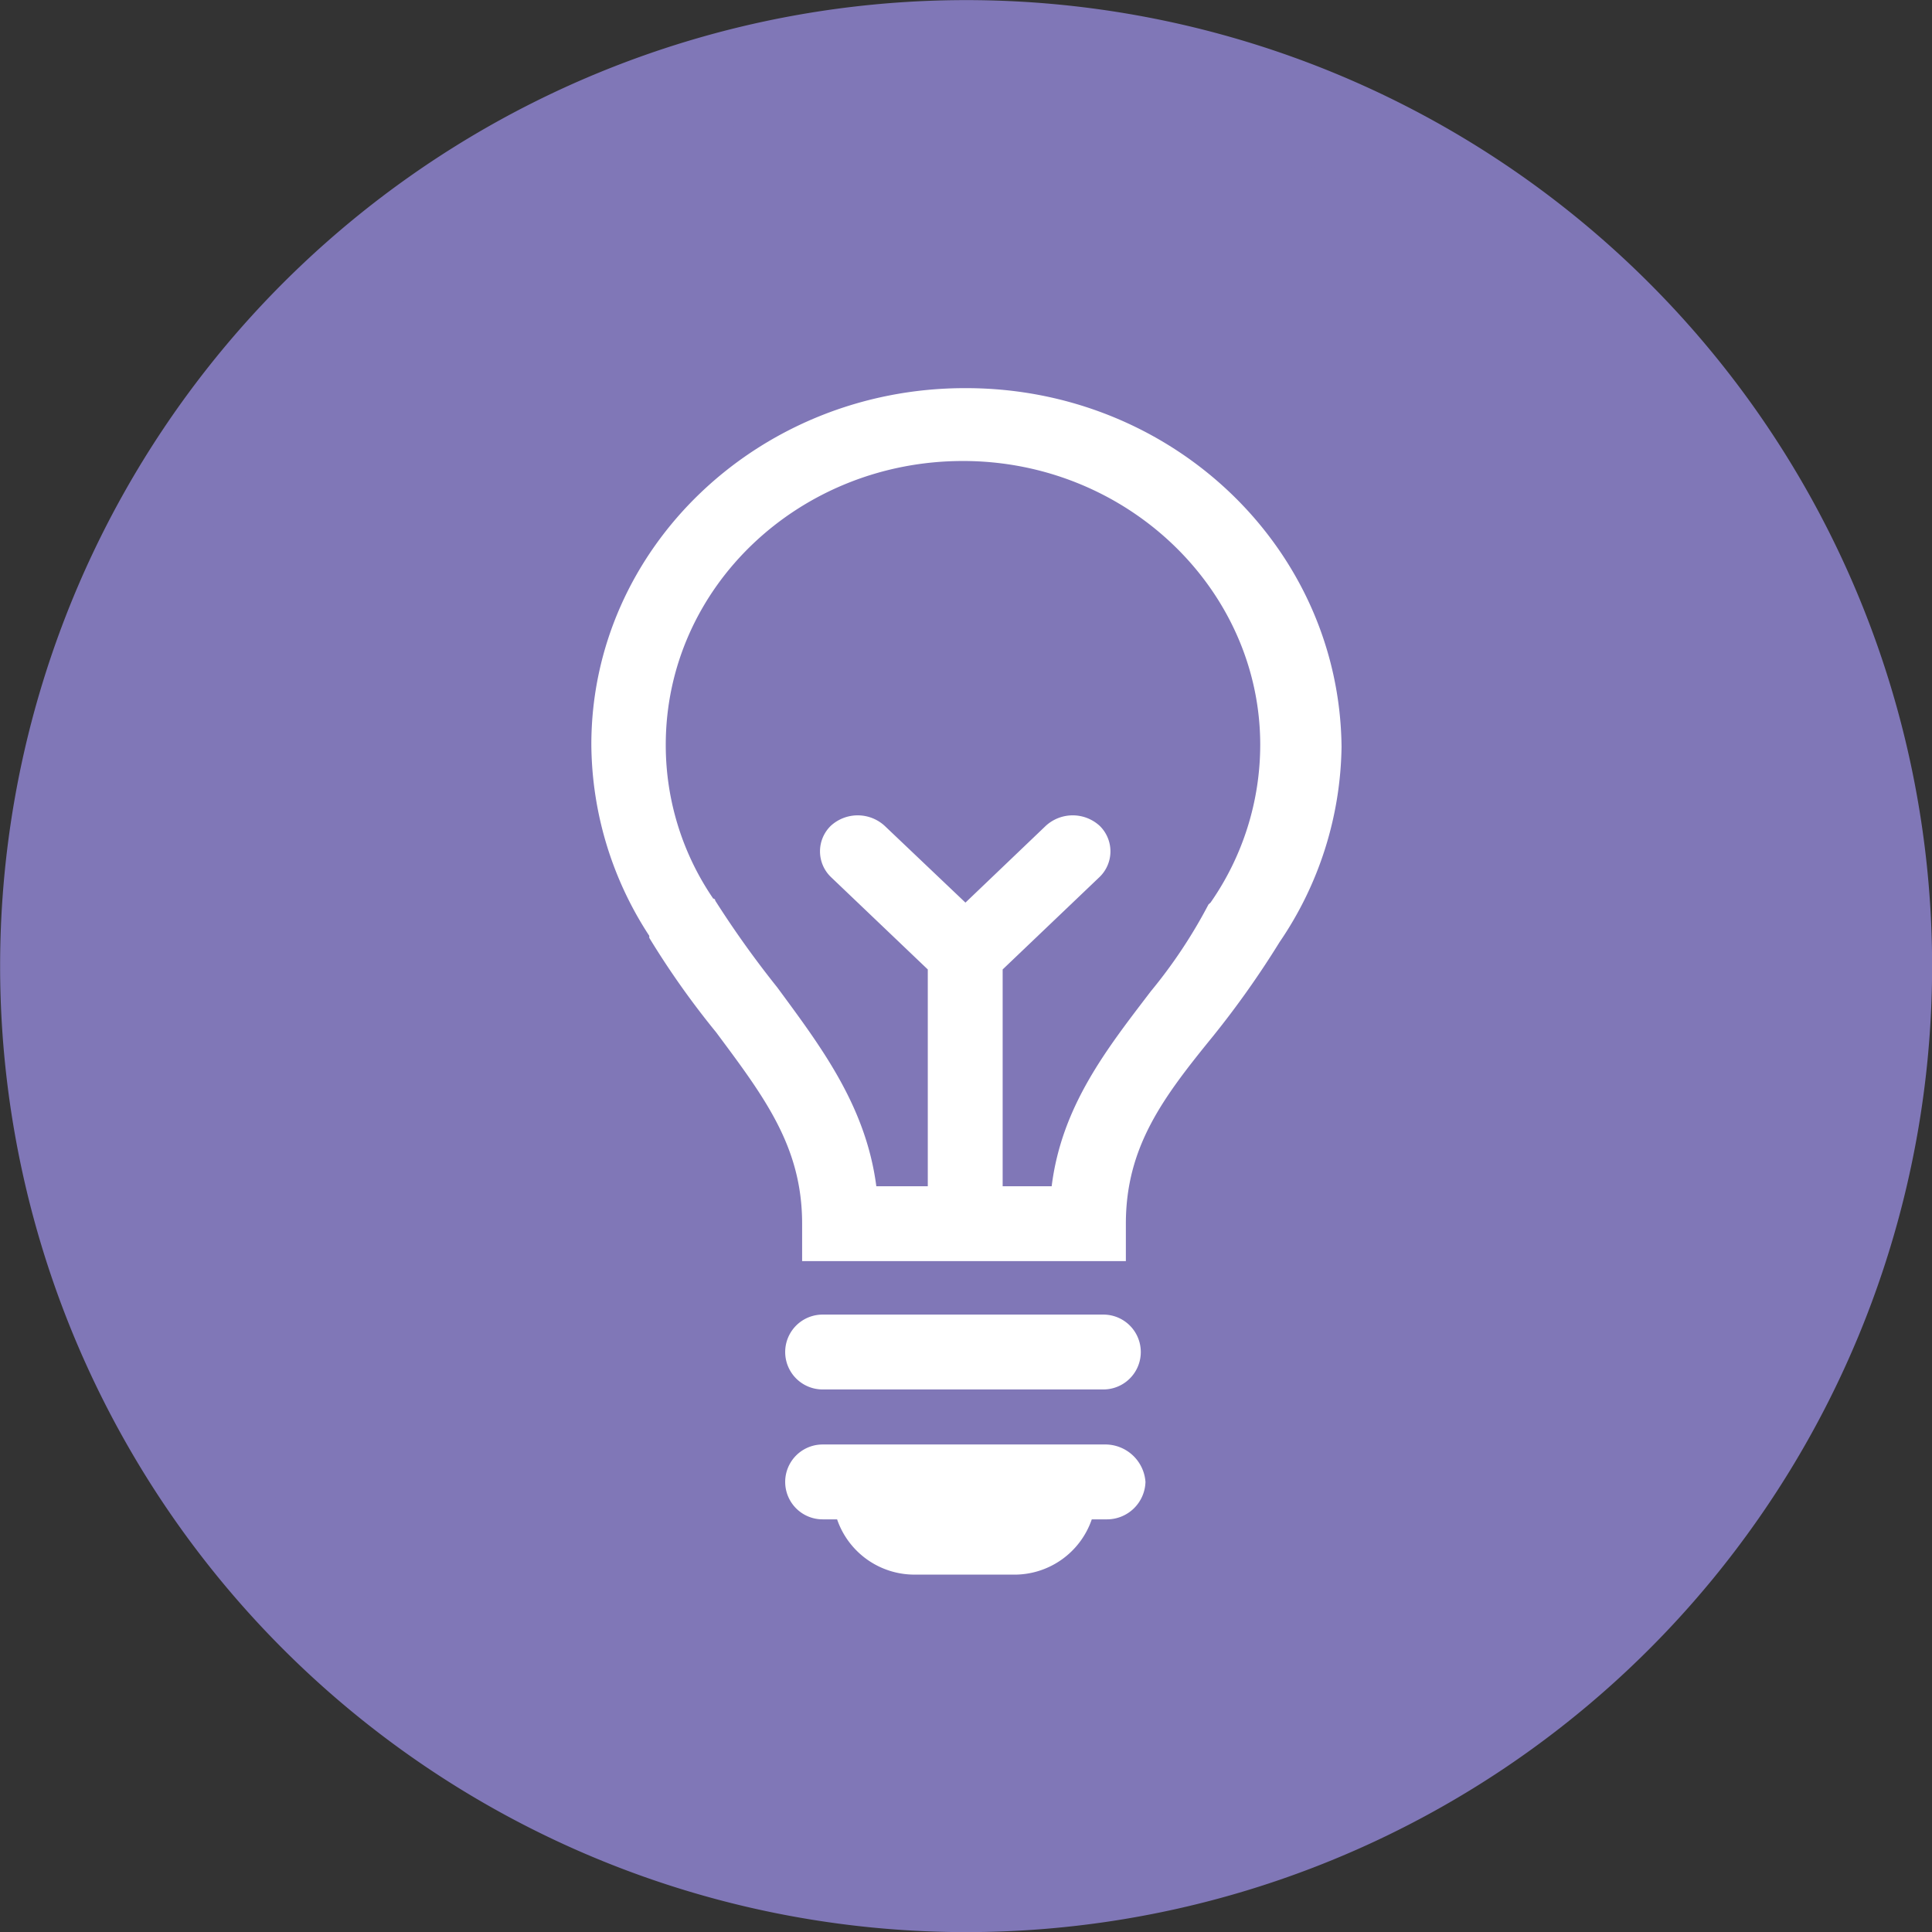
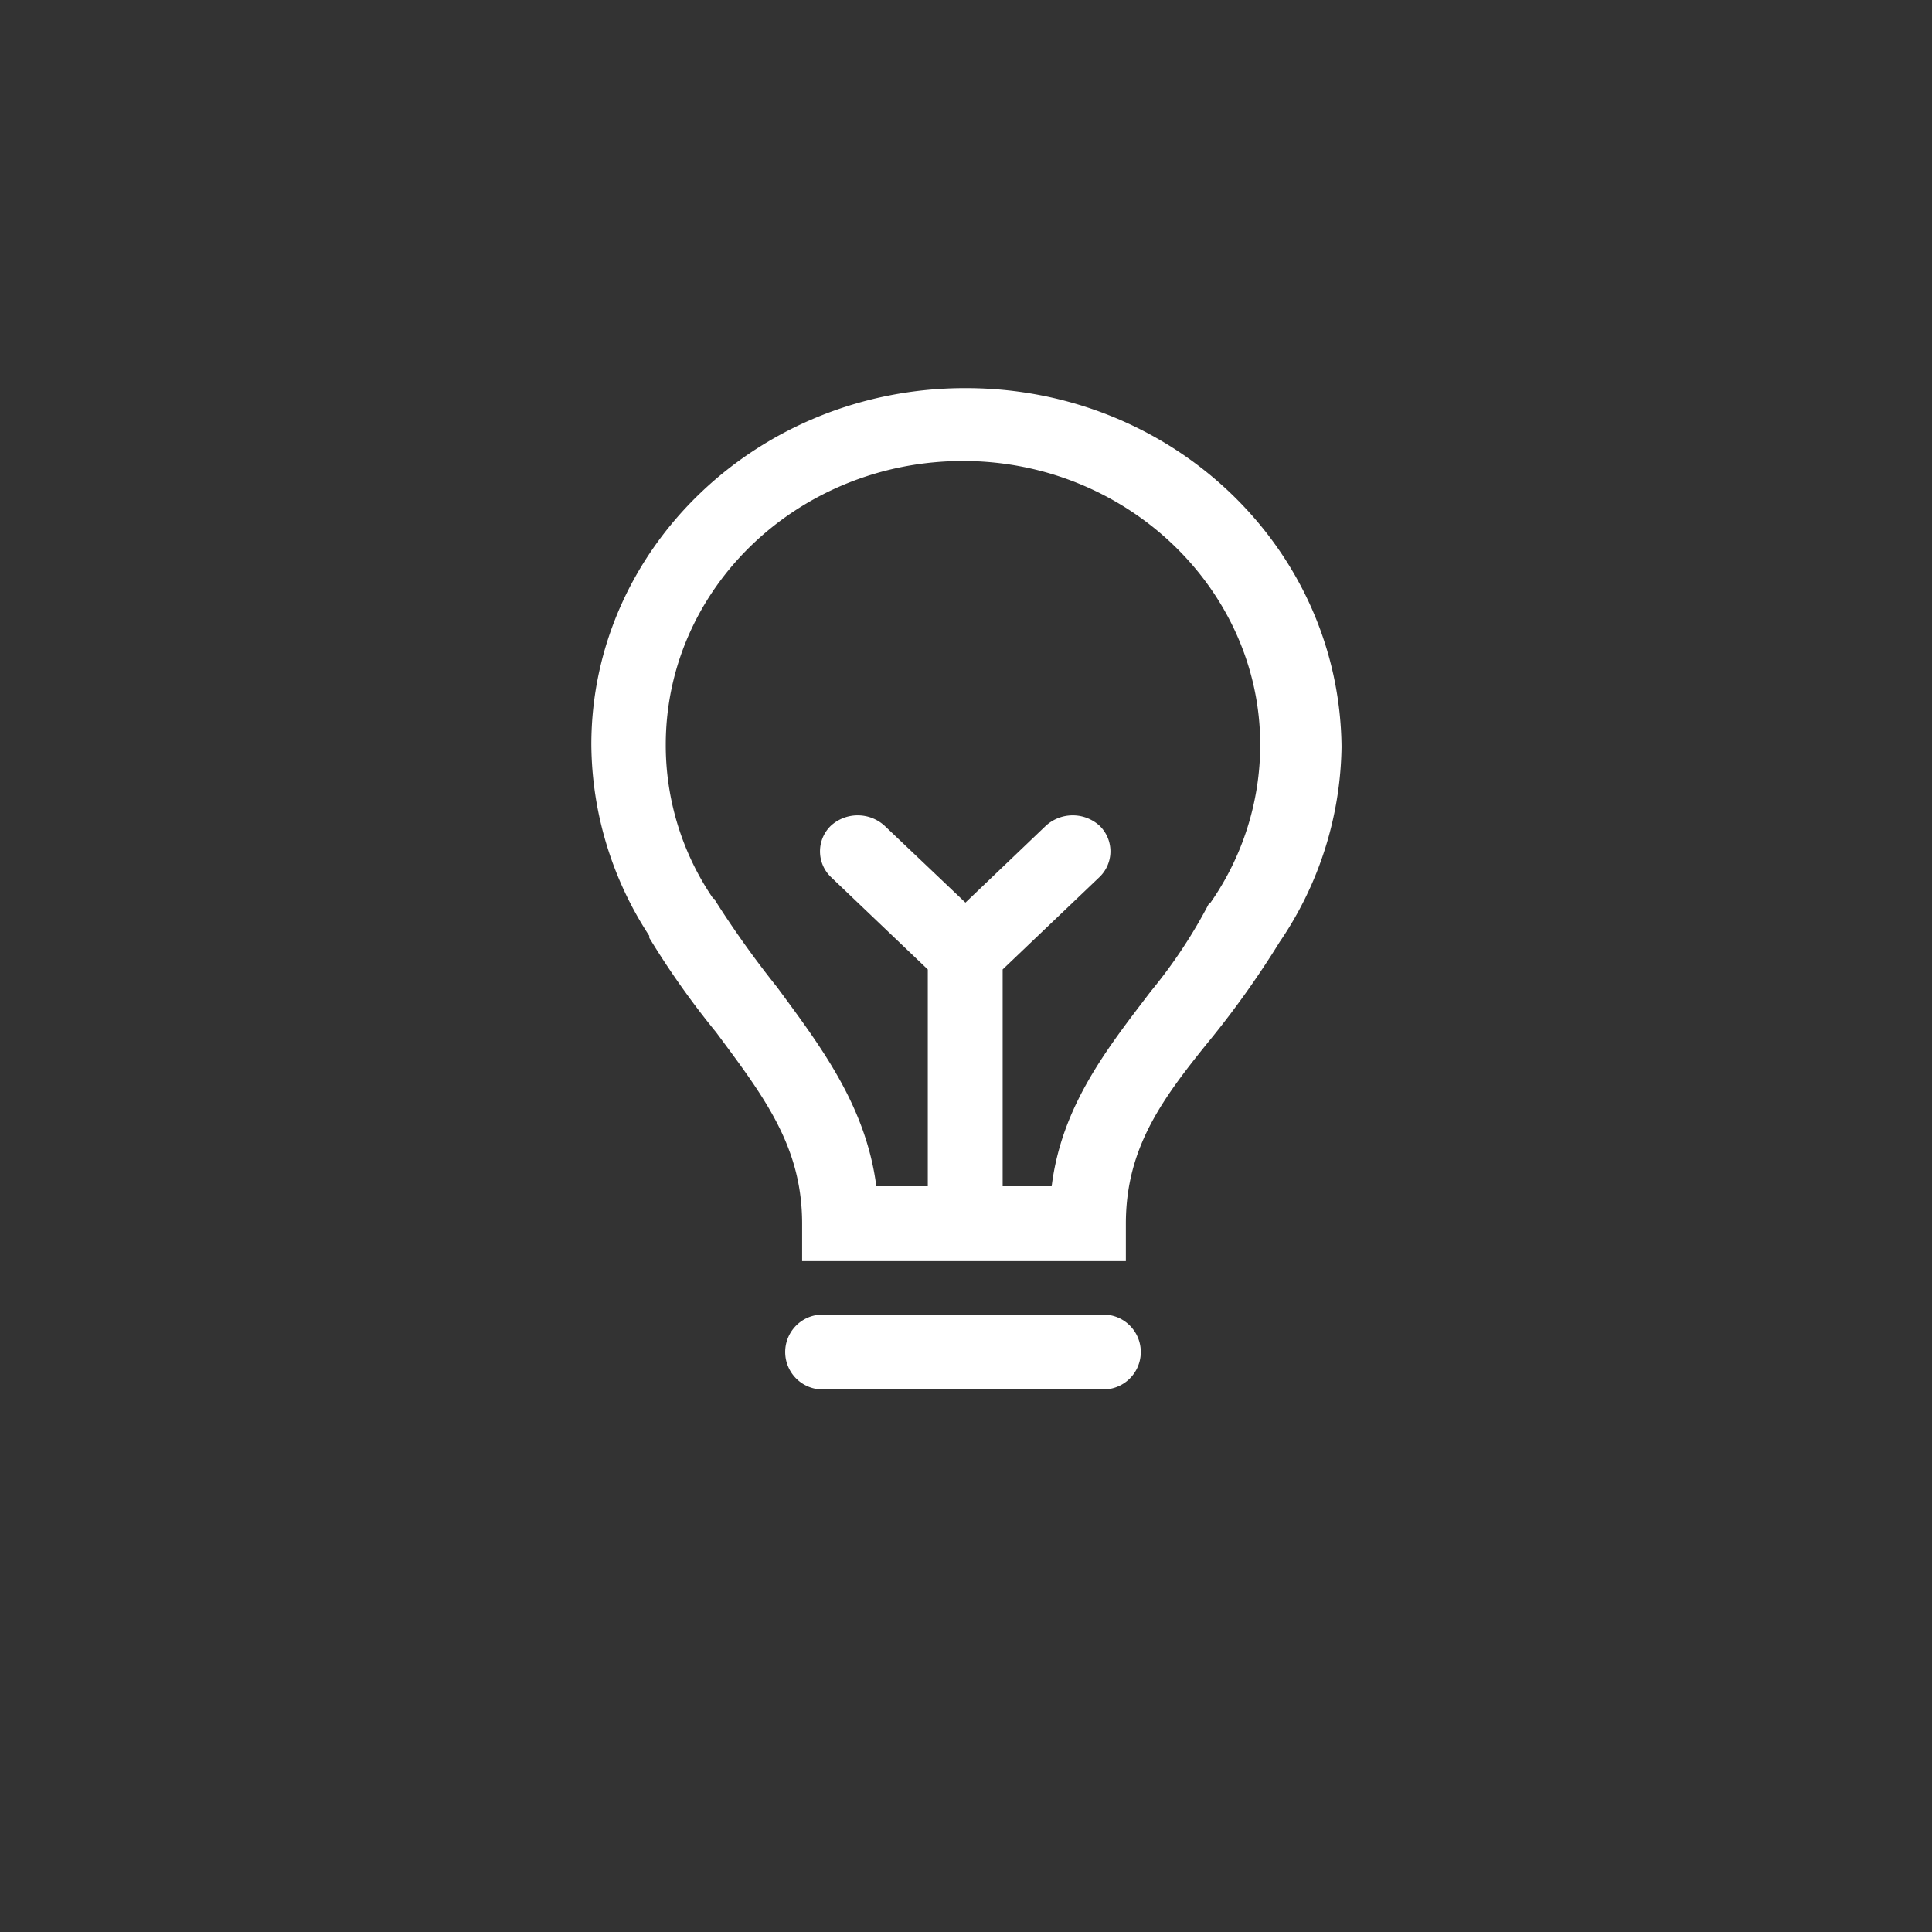
<svg xmlns="http://www.w3.org/2000/svg" viewBox="0 0 86.71 86.71">
  <rect x="0" y="0" width="86.71" height="86.71" fill="#333333" stroke="none" />
  <defs>
    <style>
    .cls-1{fill:#8077b7;stroke:#8077b7;stroke-width:4.27px;}
    .cls-2{fill:#FFFFFF;}
  </style>
  </defs>
  <title>Asset 1</title>
  <g id="Layer_2" data-name="Layer 2">
    <g id="Layer_1-2" data-name="Layer 1">
-       <path class="cls-1" d="M43.36,84.58A41.22,41.22,0,1,0,2.14,43.36,41.23,41.23,0,0,0,43.36,84.58Z" />
      <path class="cls-2" d="M51.65,44.49c-1.95,2.56-4,5.13-4.45,8.75H45V43.51l4.35-4.15a1.6,1.6,0,0,0,0-2.3,1.79,1.79,0,0,0-2.41,0l-3.61,3.45L39.7,37.06a1.79,1.79,0,0,0-2.41,0,1.6,1.6,0,0,0,0,2.3l4.35,4.15v9.73H39.33c-.47-3.62-2.5-6.28-4.45-8.93a44.31,44.31,0,0,1-2.78-3.89.09.09,0,0,0-.09-.09,12.2,12.2,0,0,1-2.13-6.9c0-7.08,6-12.74,13.34-12.74s13.34,5.75,13.34,12.74a12.39,12.39,0,0,1-2.23,7.08l-.09.08a22.58,22.58,0,0,1-2.59,3.9M43.31,17.42c-9.26,0-16.77,7.17-16.77,16A15.85,15.85,0,0,0,29.14,42v.09a37.7,37.7,0,0,0,3,4.24C34.32,49.26,36,51.47,36,54.92V56.6H50.53V54.92c0-3.45,1.67-5.66,3.9-8.4a41.58,41.58,0,0,0,3-4.24,15.91,15.91,0,0,0,2.78-8.76c-.09-8.93-7.6-16.1-16.86-16.1" />
      <path class="cls-2" d="M49.52,59H36.92a1.68,1.68,0,1,0,0,3.36h12.6a1.68,1.68,0,1,0,0-3.36" />
-       <path class="cls-2" d="M49.52,64.83H36.92a1.68,1.68,0,1,0,0,3.36h.65a3.67,3.67,0,0,0,3.52,2.48h4.35A3.67,3.67,0,0,0,49,68.19h.65a1.73,1.73,0,0,0,1.76-1.68,1.81,1.81,0,0,0-1.85-1.68" />
    </g>
  </g>
</svg>